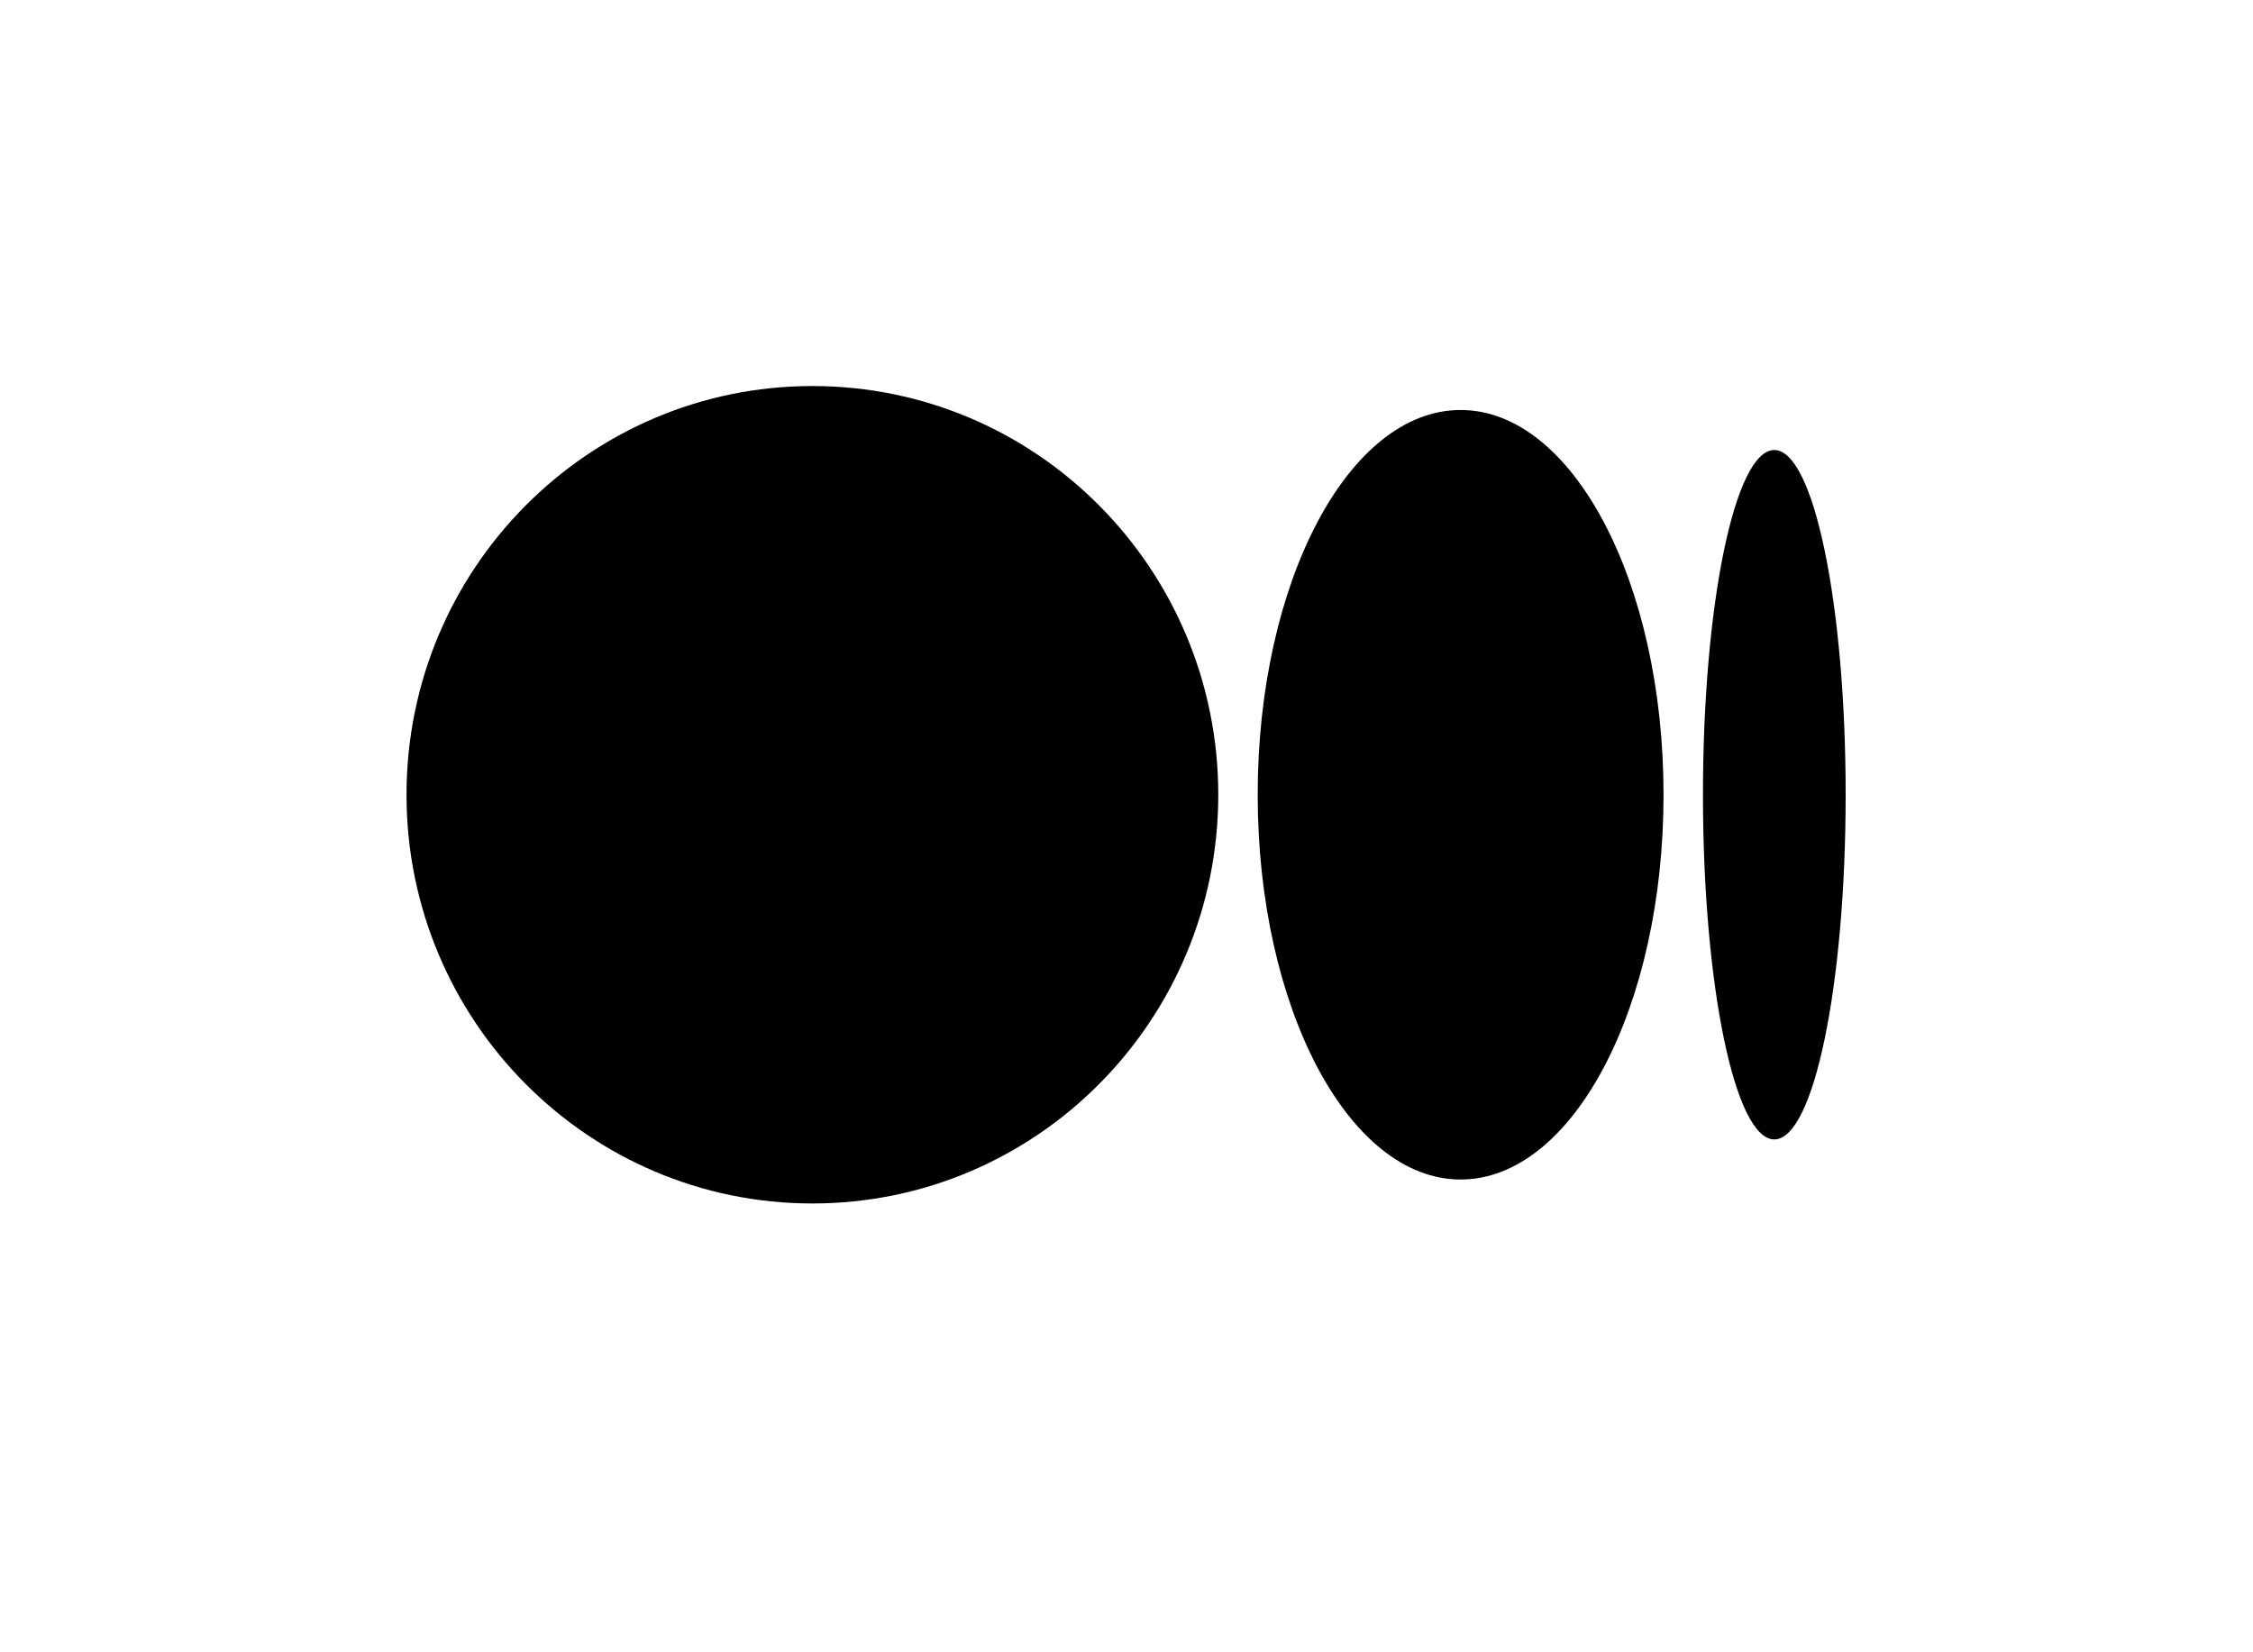
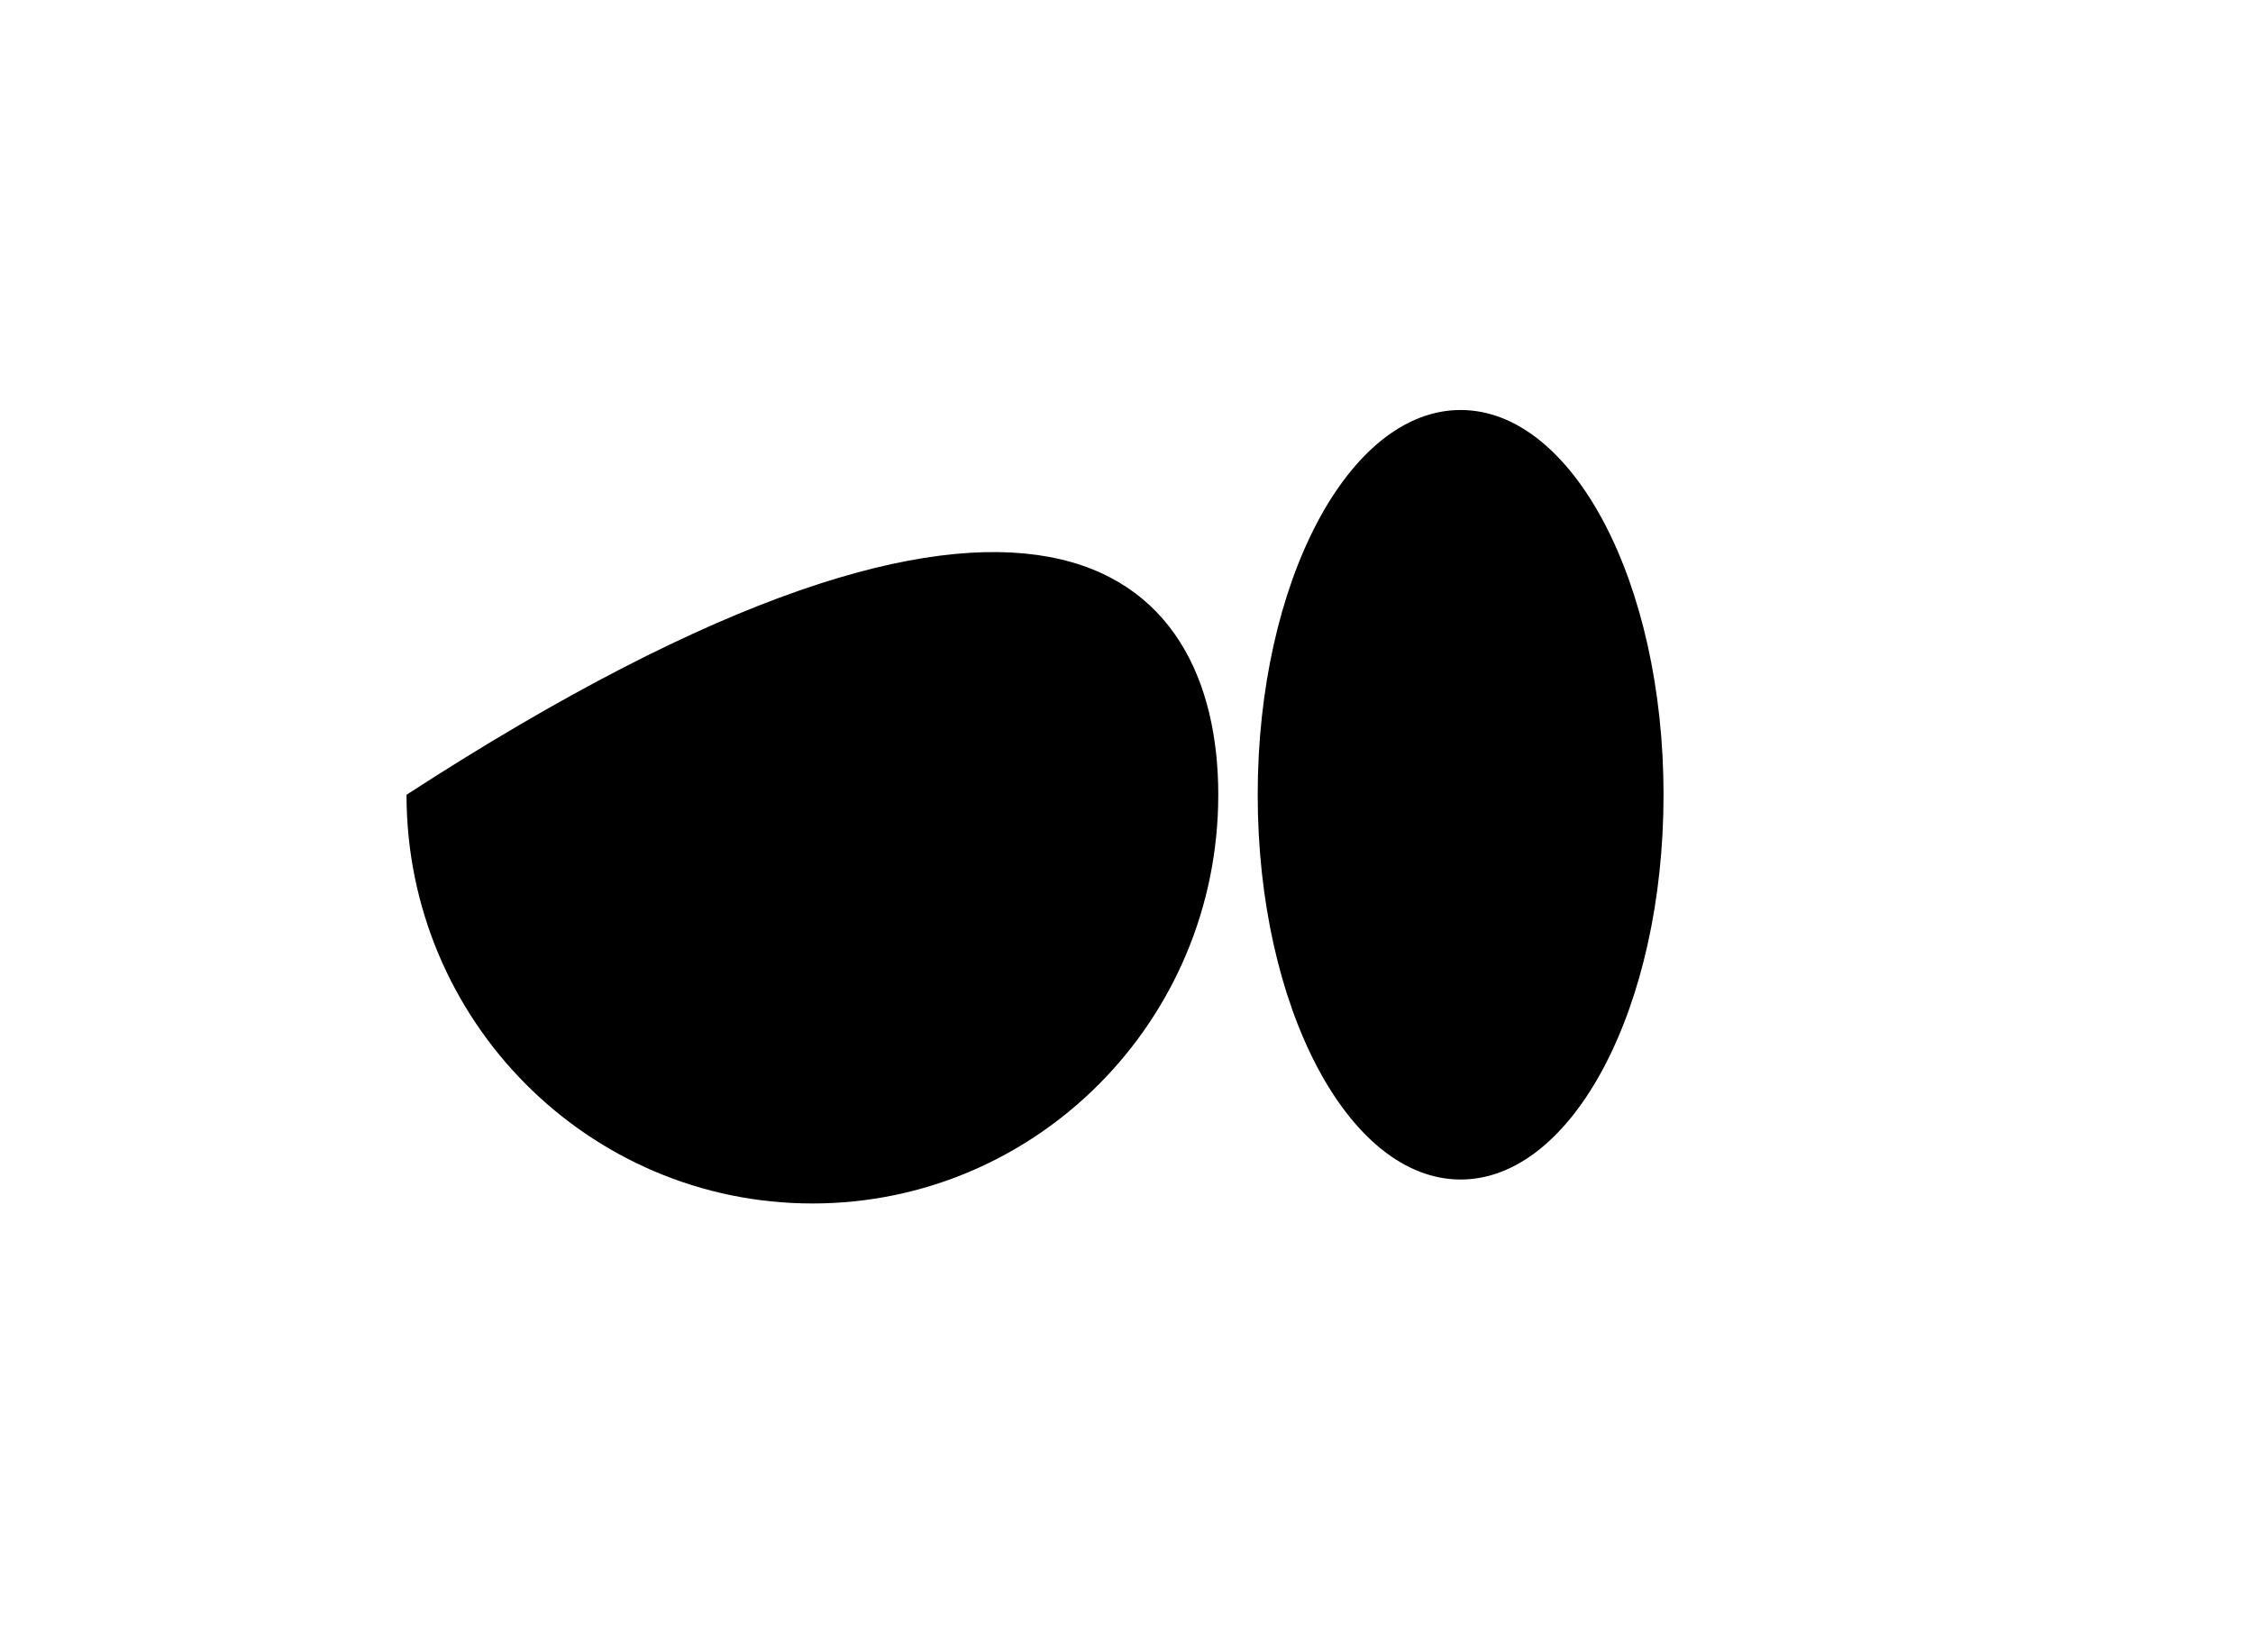
<svg xmlns="http://www.w3.org/2000/svg" width="30" height="22" viewBox="0 0 30 22" fill="none">
-   <path d="M16.222 10.582C16.222 13.587 13.803 16.024 10.818 16.024C7.833 16.024 5.413 13.587 5.413 10.582C5.413 7.576 7.833 5.14 10.818 5.14C13.803 5.14 16.222 7.576 16.222 10.582Z" fill="black" />
+   <path d="M16.222 10.582C16.222 13.587 13.803 16.024 10.818 16.024C7.833 16.024 5.413 13.587 5.413 10.582C13.803 5.14 16.222 7.576 16.222 10.582Z" fill="black" />
  <path d="M22.151 10.582C22.151 13.411 20.942 15.705 19.449 15.705C17.956 15.705 16.747 13.411 16.747 10.582C16.747 7.753 17.956 5.459 19.449 5.459C20.941 5.459 22.151 7.752 22.151 10.582" fill="black" />
-   <path d="M24.576 10.582C24.576 13.116 24.151 15.171 23.626 15.171C23.101 15.171 22.676 13.117 22.676 10.582C22.676 8.047 23.101 5.992 23.626 5.992C24.151 5.992 24.576 8.047 24.576 10.582Z" fill="black" />
</svg>